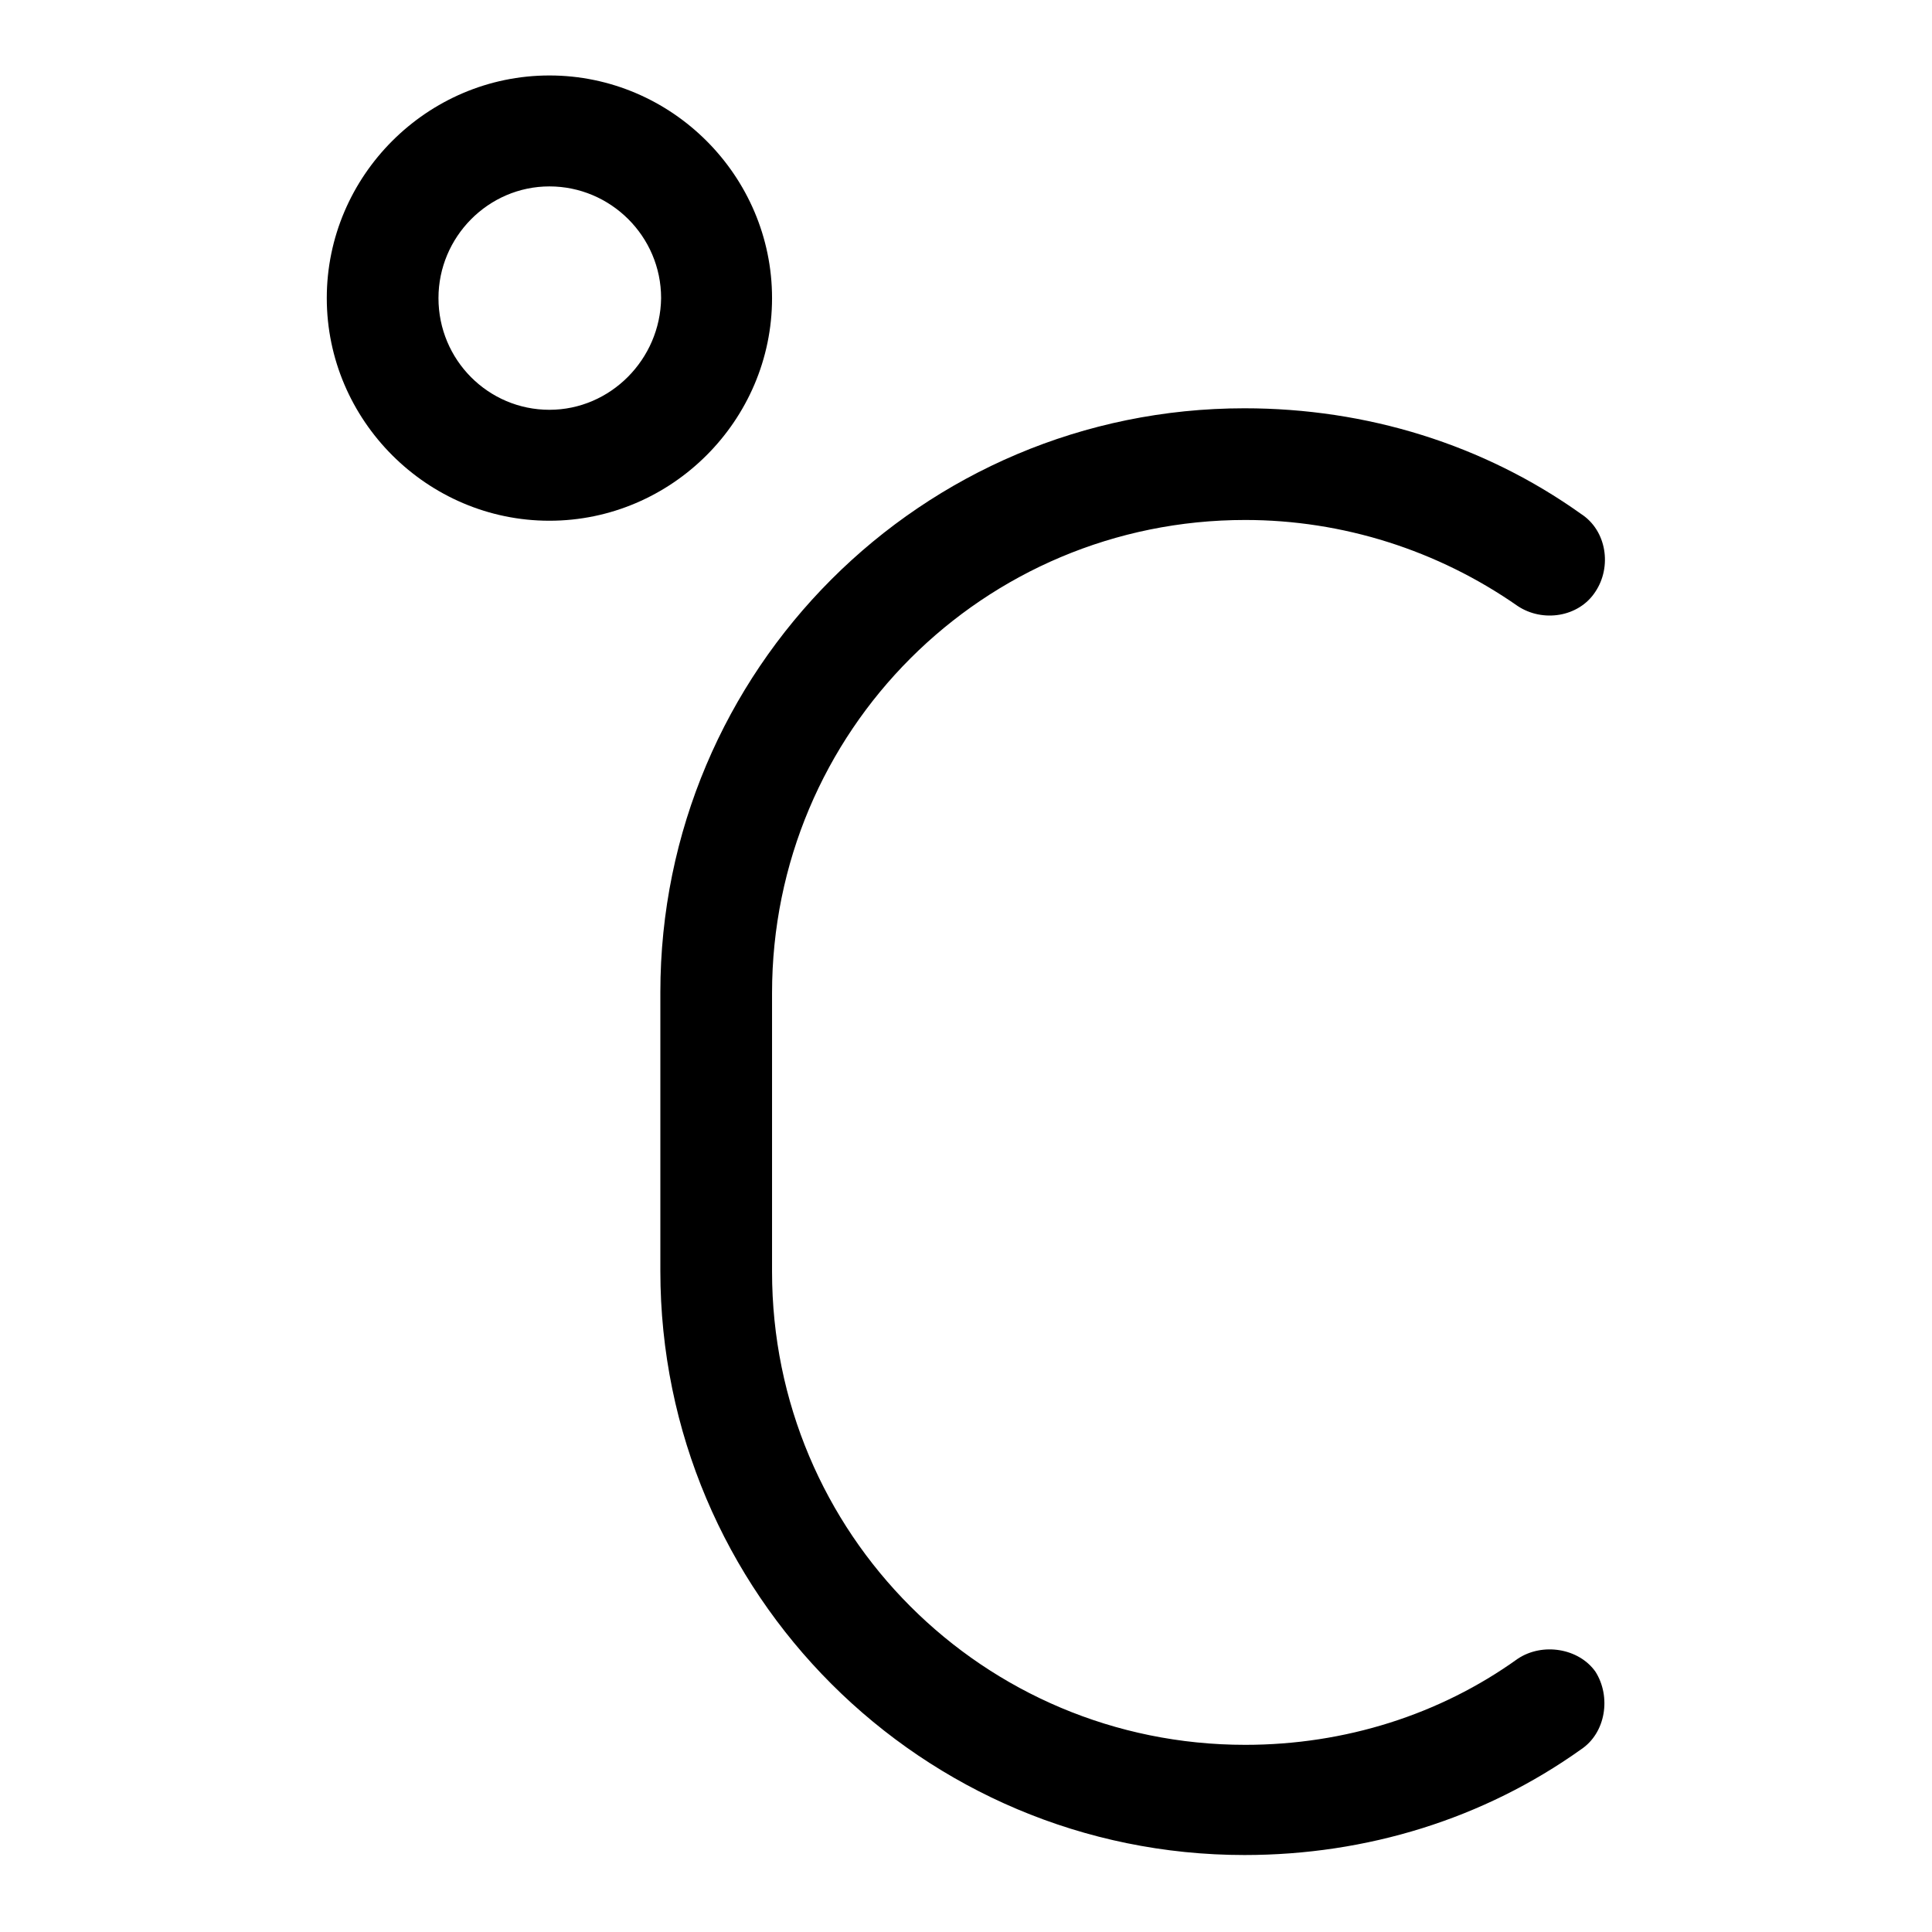
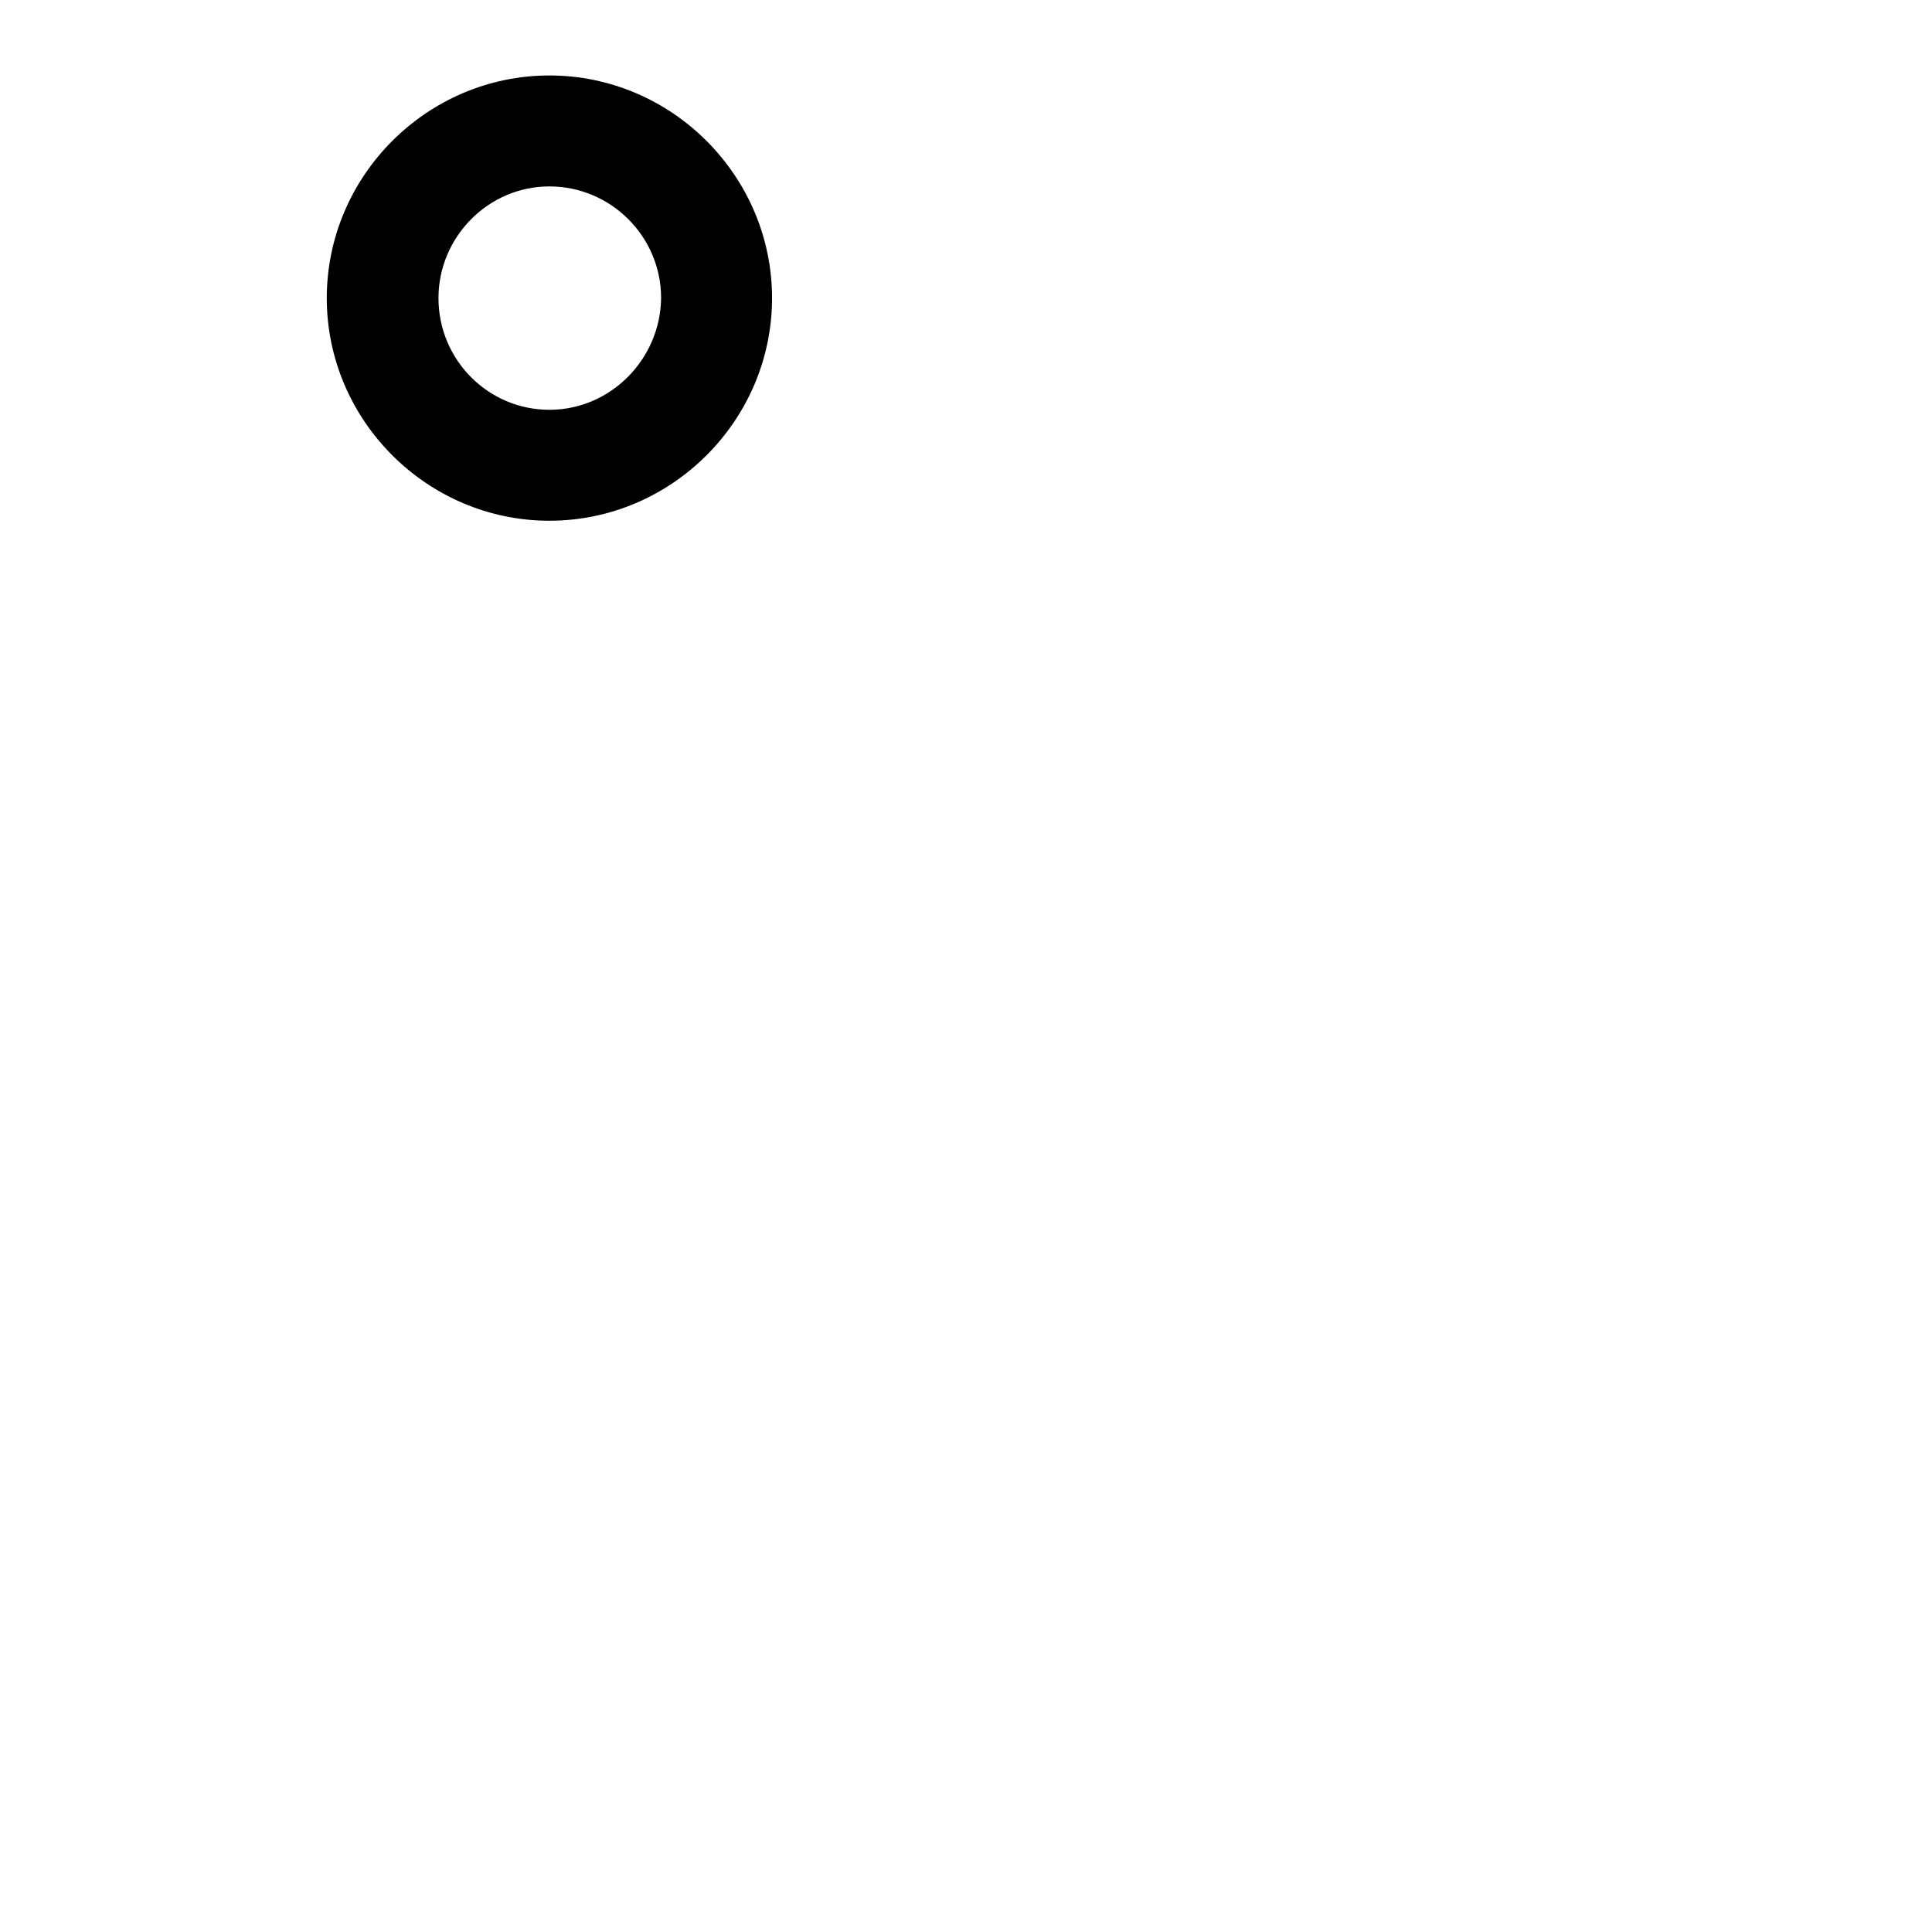
<svg xmlns="http://www.w3.org/2000/svg" version="1.1" x="0px" y="0px" viewBox="0 0 256 256" enable-background="new 0 0 256 256" xml:space="preserve">
  <g>
    <g>
      <path fill="#000000" d="M102.3,39.5C102.3,23.3,89,10,72.8,10S43.3,23.3,43.3,39.5C43.3,55.7,56.6,69,72.8,69C89,69,102.3,55.7,102.3,39.5z M72.8,54.3c-8.1,0-14.7-6.6-14.7-14.8c0-8.1,6.6-14.8,14.7-14.8c8.1,0,14.8,6.6,14.8,14.8C87.5,47.6,80.9,54.3,72.8,54.3z" />
-       <path fill="#000000" d="M201.1,219.8c-10.3,7.4-22.9,11.4-36.1,11.4c-34.7,0-62.7-28-62.7-62.7v-36.9c0-34.7,28-62.7,62.7-62.7c12.9,0,25.5,4,36.1,11.4c3.3,2.2,8.1,1.5,10.3-1.9c2.2-3.3,1.5-8.1-1.9-10.3c-12.9-9.2-28.4-14-44.6-14c-42.8,0-77.4,34.7-77.4,77.4v36.9c0,42.8,34.7,77.4,77.4,77.4c16.2,0,31.7-4.8,44.6-14c3.3-2.2,4-7,1.9-10.3C209.2,218.4,204.4,217.6,201.1,219.8z" />
    </g>
  </g>
</svg>